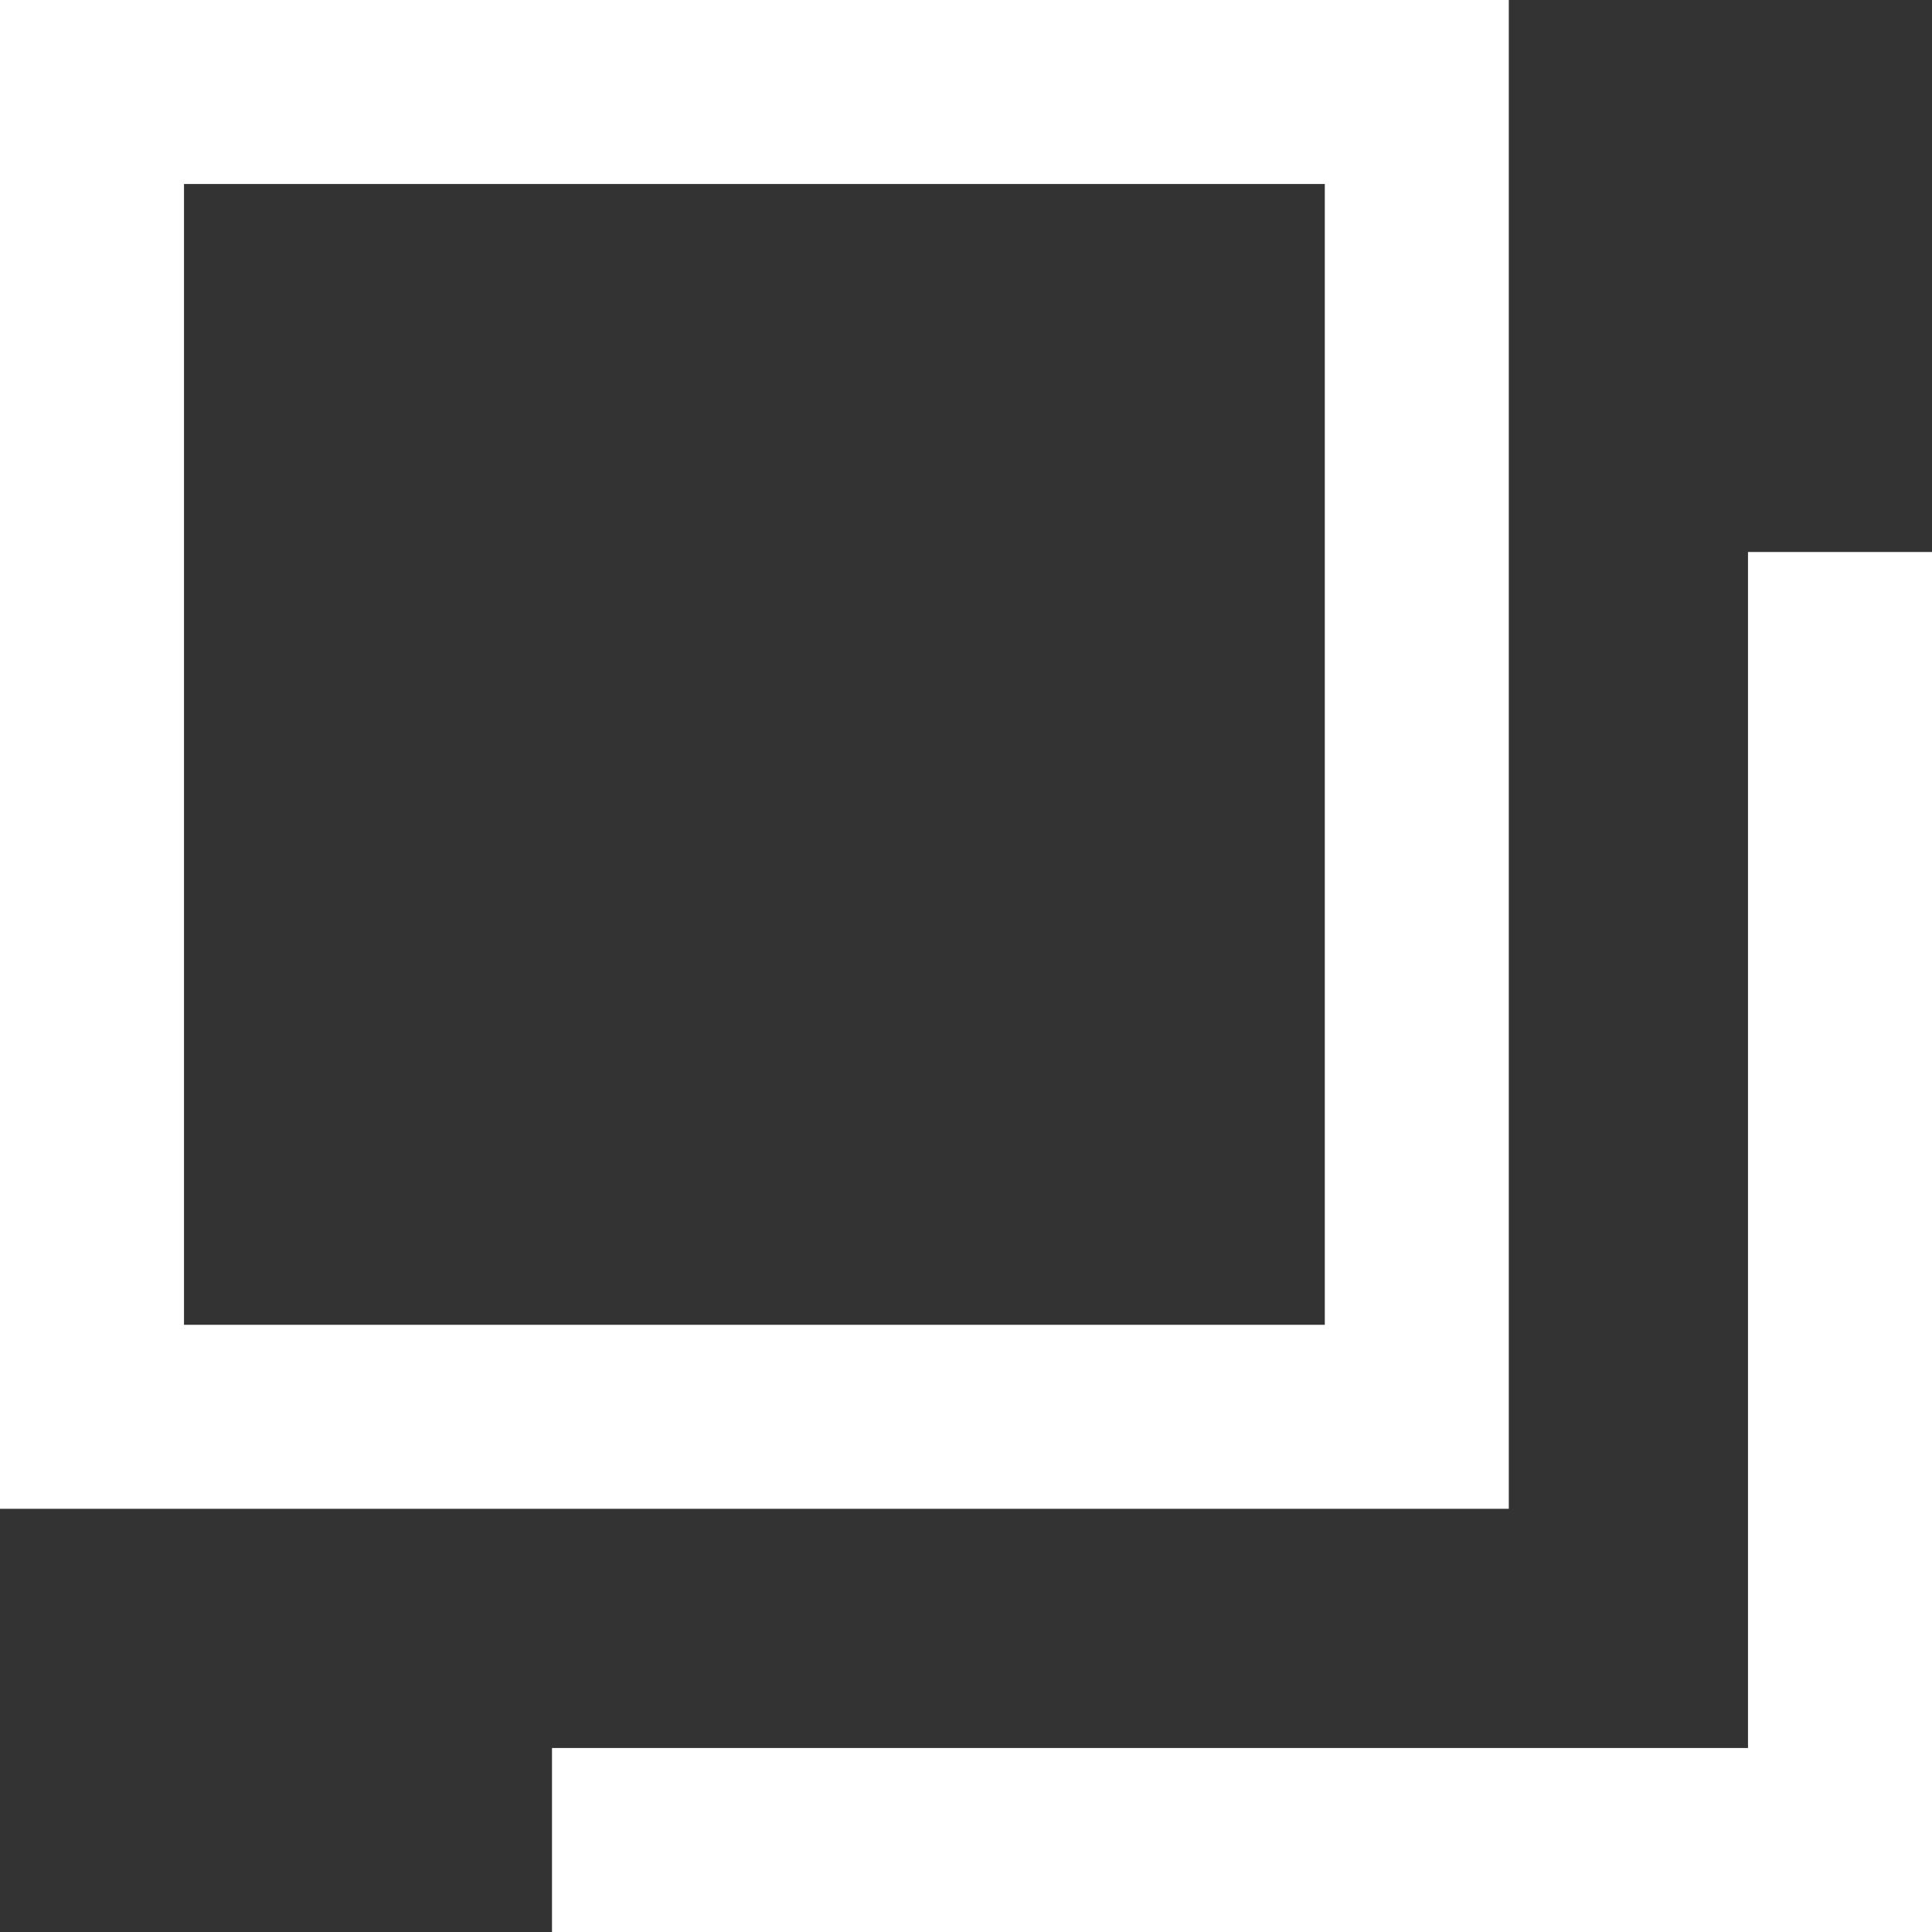
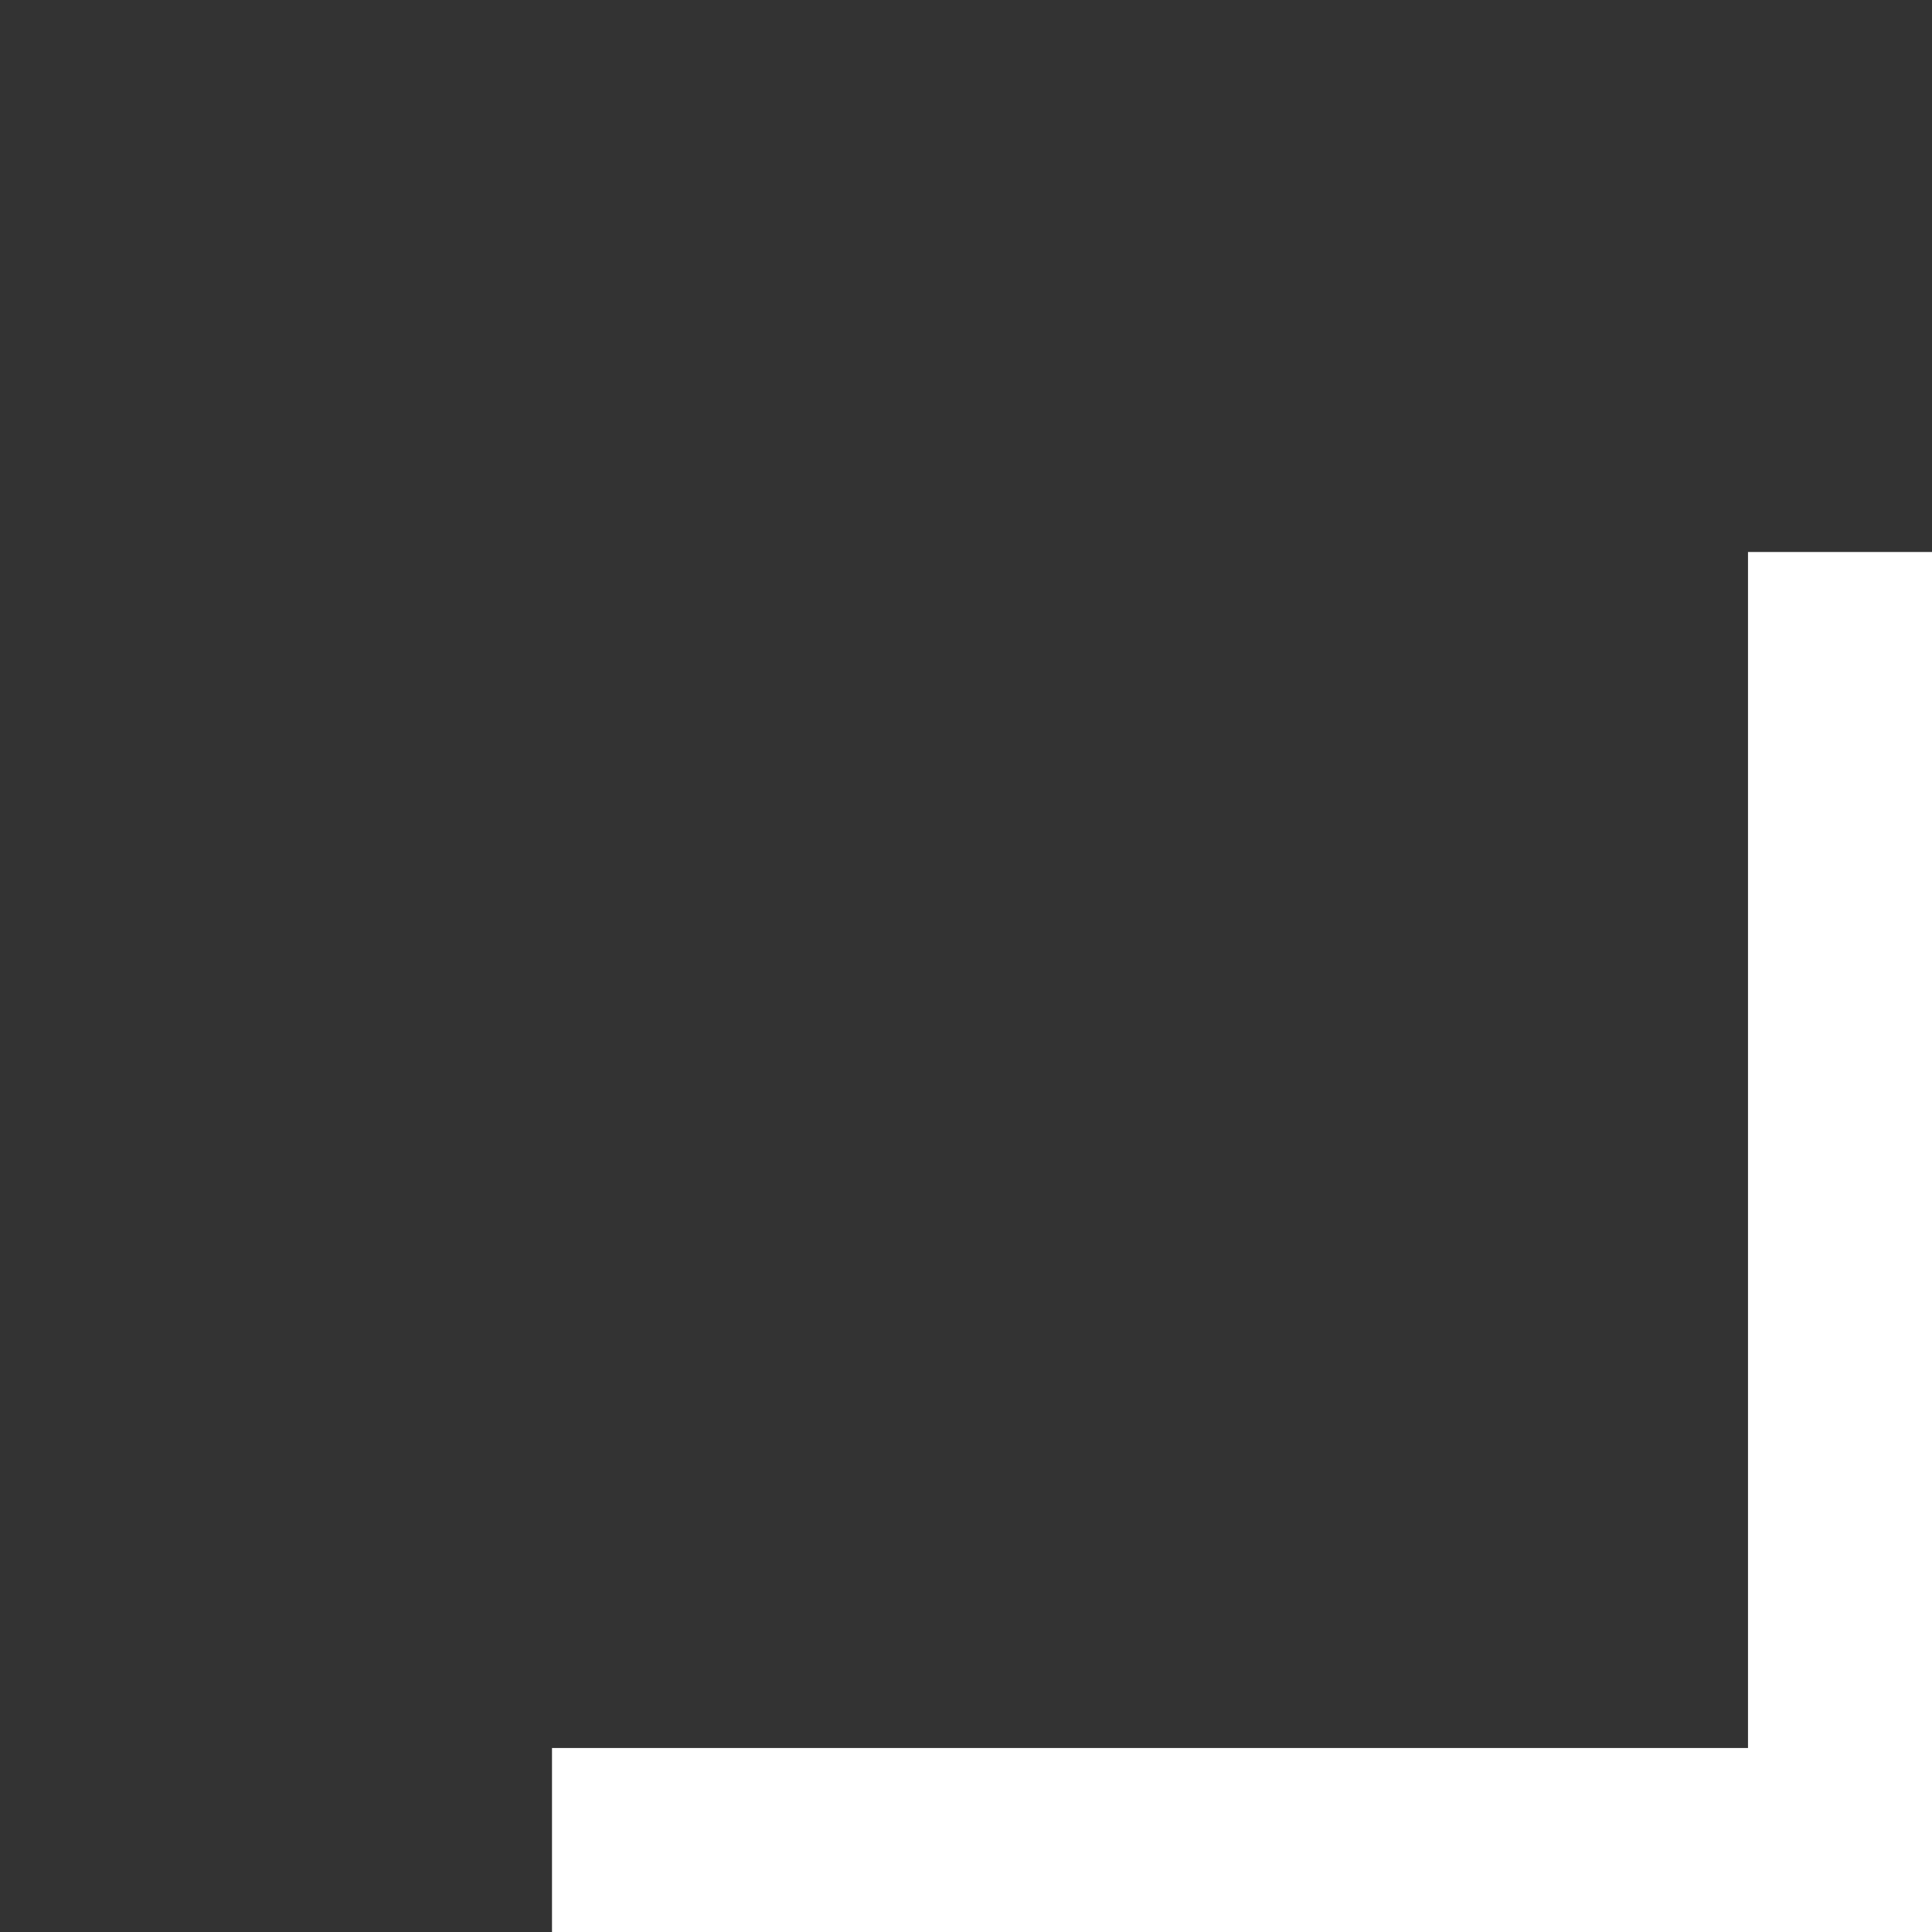
<svg xmlns="http://www.w3.org/2000/svg" version="1.1" viewBox="0 0 10.5 10.5">
  <rect x="0" y="0" width="10.5" height="10.5" fill="#333333" stroke="none" />
  <defs>
    <style>
      .cls-1 {
        fill: none;
        stroke: #fff;
        stroke-miterlimit: 10;
        stroke-width: 1px;
      }
    </style>
  </defs>
  <g>
    <g id="_レイヤー_1" data-name="レイヤー_1">
      <g id="_レイヤー_3のコピー_2">
        <polyline class="cls-1" points="10 3 10 10 3 10" />
      </g>
      <g id="_レイヤー_2のコピー">
-         <rect class="cls-1" x=".5" y=".5" width="7.2" height="7.2" />
-       </g>
+         </g>
    </g>
  </g>
</svg>